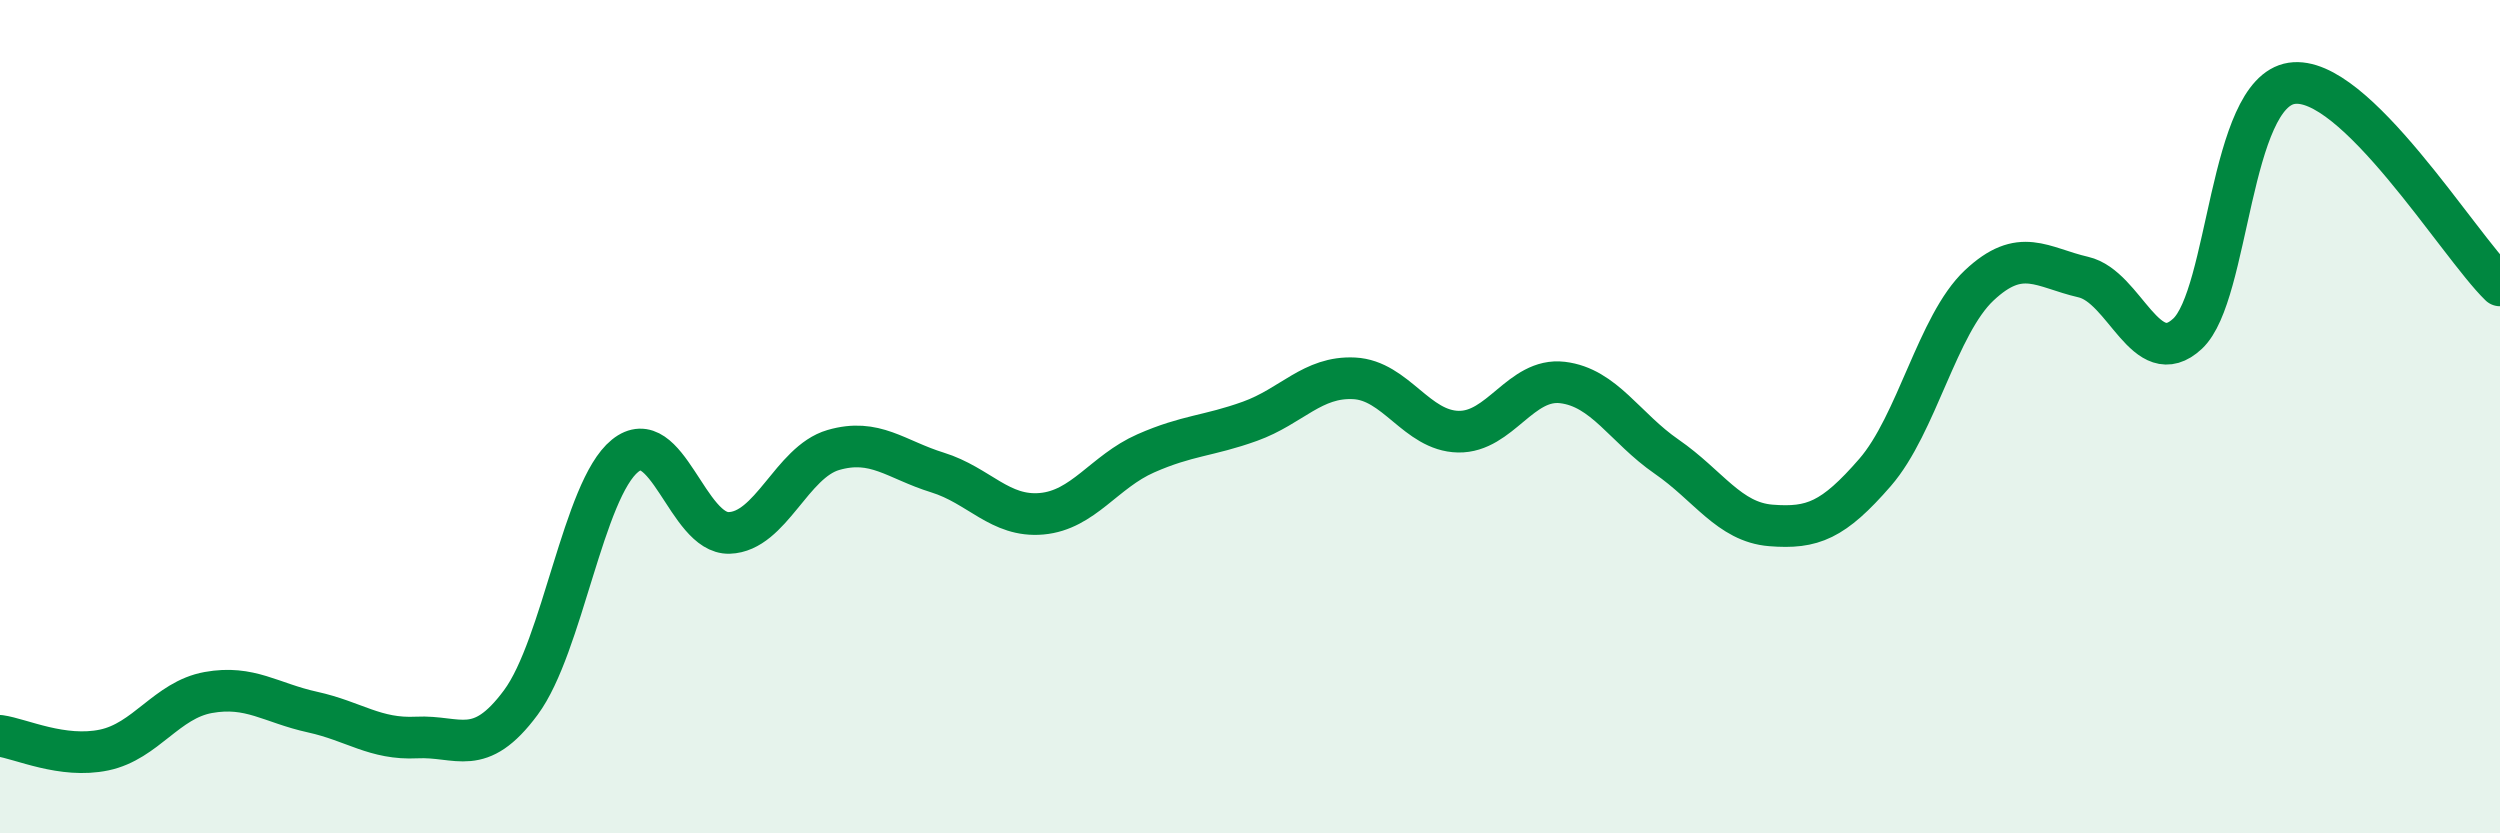
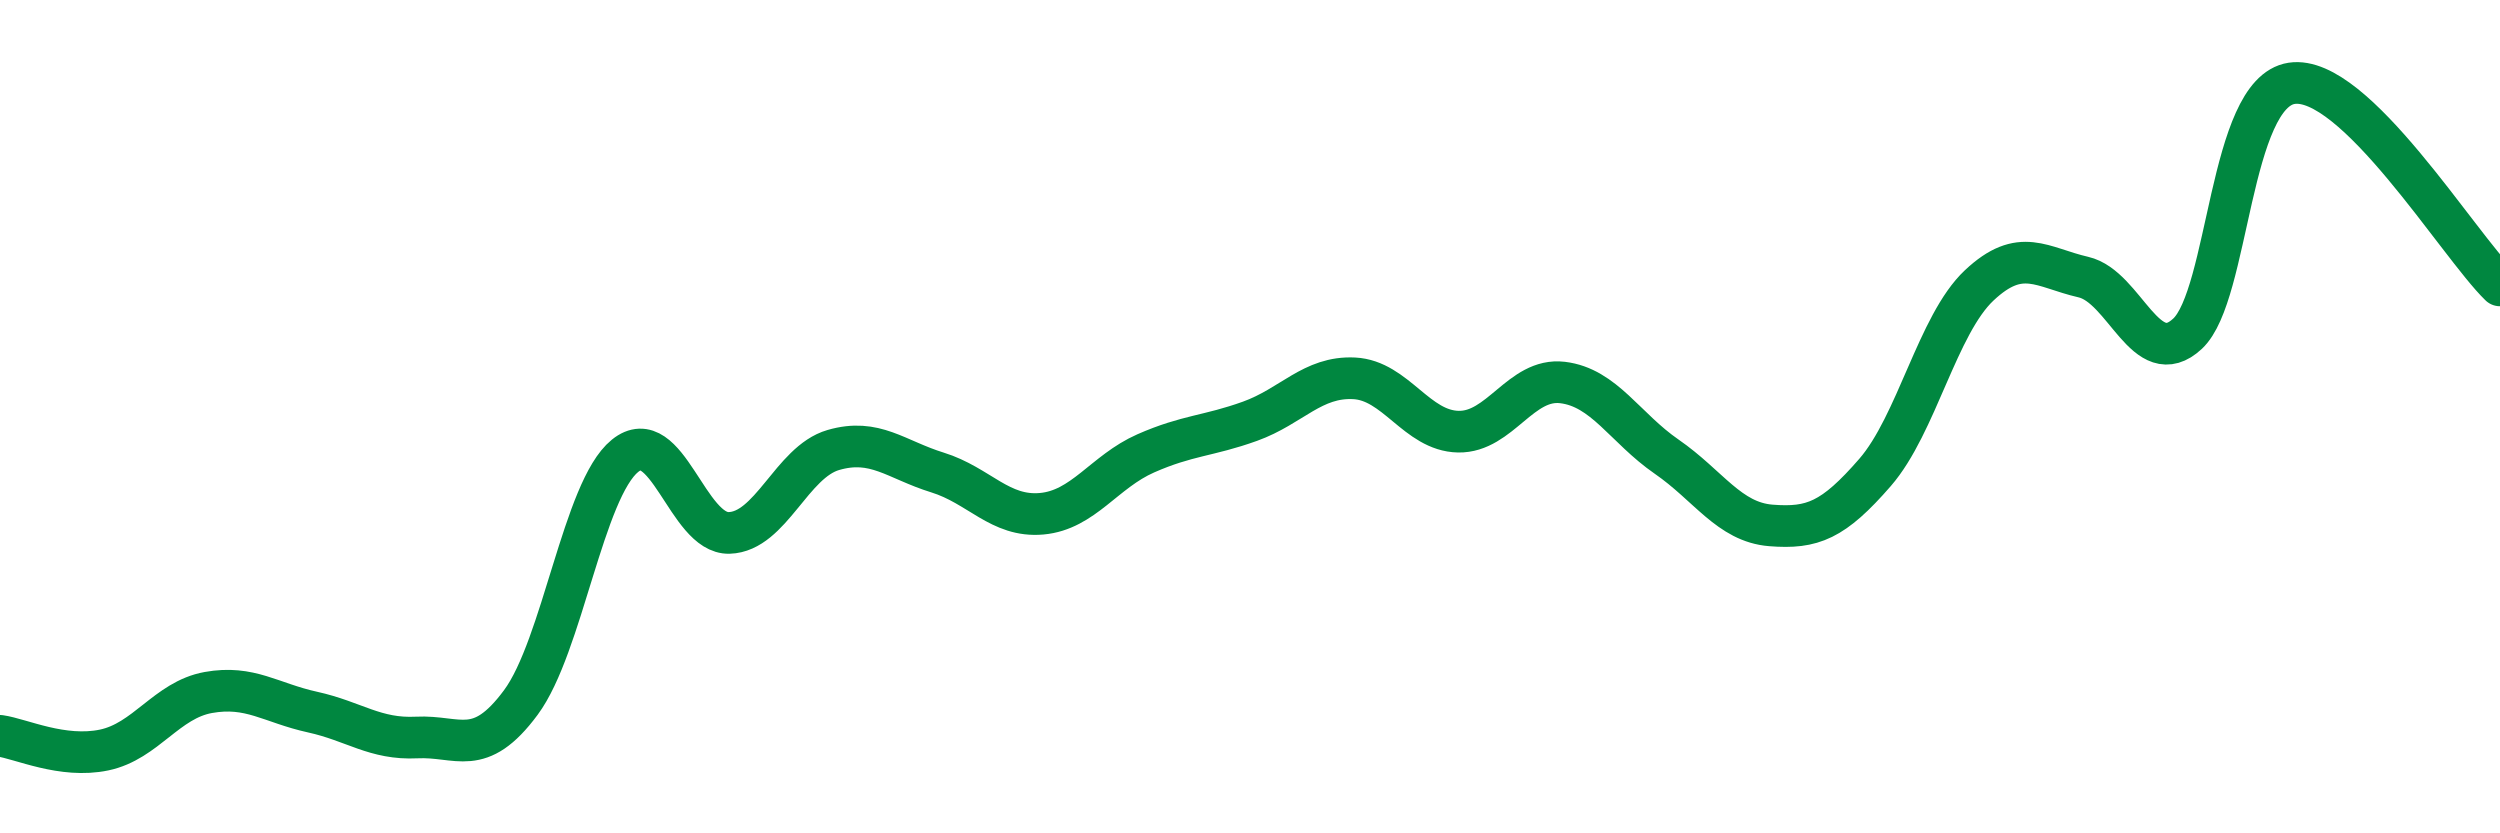
<svg xmlns="http://www.w3.org/2000/svg" width="60" height="20" viewBox="0 0 60 20">
-   <path d="M 0,17.66 C 0.5,17.73 1.5,18.21 2.5,18 C 3.5,17.79 4,16.8 5,16.62 C 6,16.44 6.5,16.87 7.5,17.09 C 8.5,17.31 9,17.75 10,17.7 C 11,17.65 11.5,18.21 12.5,16.86 C 13.5,15.51 14,11.75 15,10.94 C 16,10.13 16.5,12.82 17.5,12.79 C 18.5,12.76 19,11.09 20,10.8 C 21,10.51 21.5,11.03 22.5,11.34 C 23.5,11.65 24,12.42 25,12.33 C 26,12.24 26.5,11.32 27.5,10.88 C 28.5,10.44 29,10.47 30,10.11 C 31,9.75 31.5,9.03 32.5,9.08 C 33.5,9.13 34,10.34 35,10.36 C 36,10.38 36.5,9.06 37.5,9.18 C 38.5,9.3 39,10.27 40,10.96 C 41,11.65 41.5,12.53 42.5,12.61 C 43.5,12.69 44,12.49 45,11.34 C 46,10.19 46.5,7.79 47.5,6.85 C 48.5,5.91 49,6.42 50,6.65 C 51,6.88 51.5,8.94 52.5,8.01 C 53.5,7.08 53.5,2.23 55,2 C 56.5,1.77 59,5.88 60,6.85L60 20L0 20Z" fill="#008740" opacity="0.1" stroke-linecap="round" stroke-linejoin="round" />
  <path d="M 0,17.66 C 0.5,17.73 1.5,18.21 2.5,18 C 3.5,17.79 4,16.8 5,16.62 C 6,16.44 6.5,16.87 7.5,17.09 C 8.5,17.31 9,17.75 10,17.7 C 11,17.65 11.5,18.21 12.5,16.86 C 13.5,15.51 14,11.75 15,10.94 C 16,10.13 16.5,12.82 17.5,12.79 C 18.5,12.76 19,11.09 20,10.8 C 21,10.51 21.5,11.03 22.5,11.34 C 23.5,11.65 24,12.42 25,12.33 C 26,12.24 26.5,11.32 27.5,10.88 C 28.5,10.44 29,10.47 30,10.11 C 31,9.75 31.5,9.03 32.5,9.08 C 33.5,9.13 34,10.34 35,10.36 C 36,10.38 36.5,9.06 37.5,9.18 C 38.5,9.3 39,10.27 40,10.96 C 41,11.65 41.5,12.53 42.5,12.61 C 43.5,12.69 44,12.49 45,11.34 C 46,10.19 46.5,7.79 47.5,6.85 C 48.5,5.91 49,6.42 50,6.65 C 51,6.88 51.5,8.94 52.5,8.01 C 53.5,7.08 53.5,2.23 55,2 C 56.5,1.77 59,5.88 60,6.85" stroke="#008740" stroke-width="1" fill="none" stroke-linecap="round" stroke-linejoin="round" />
</svg>